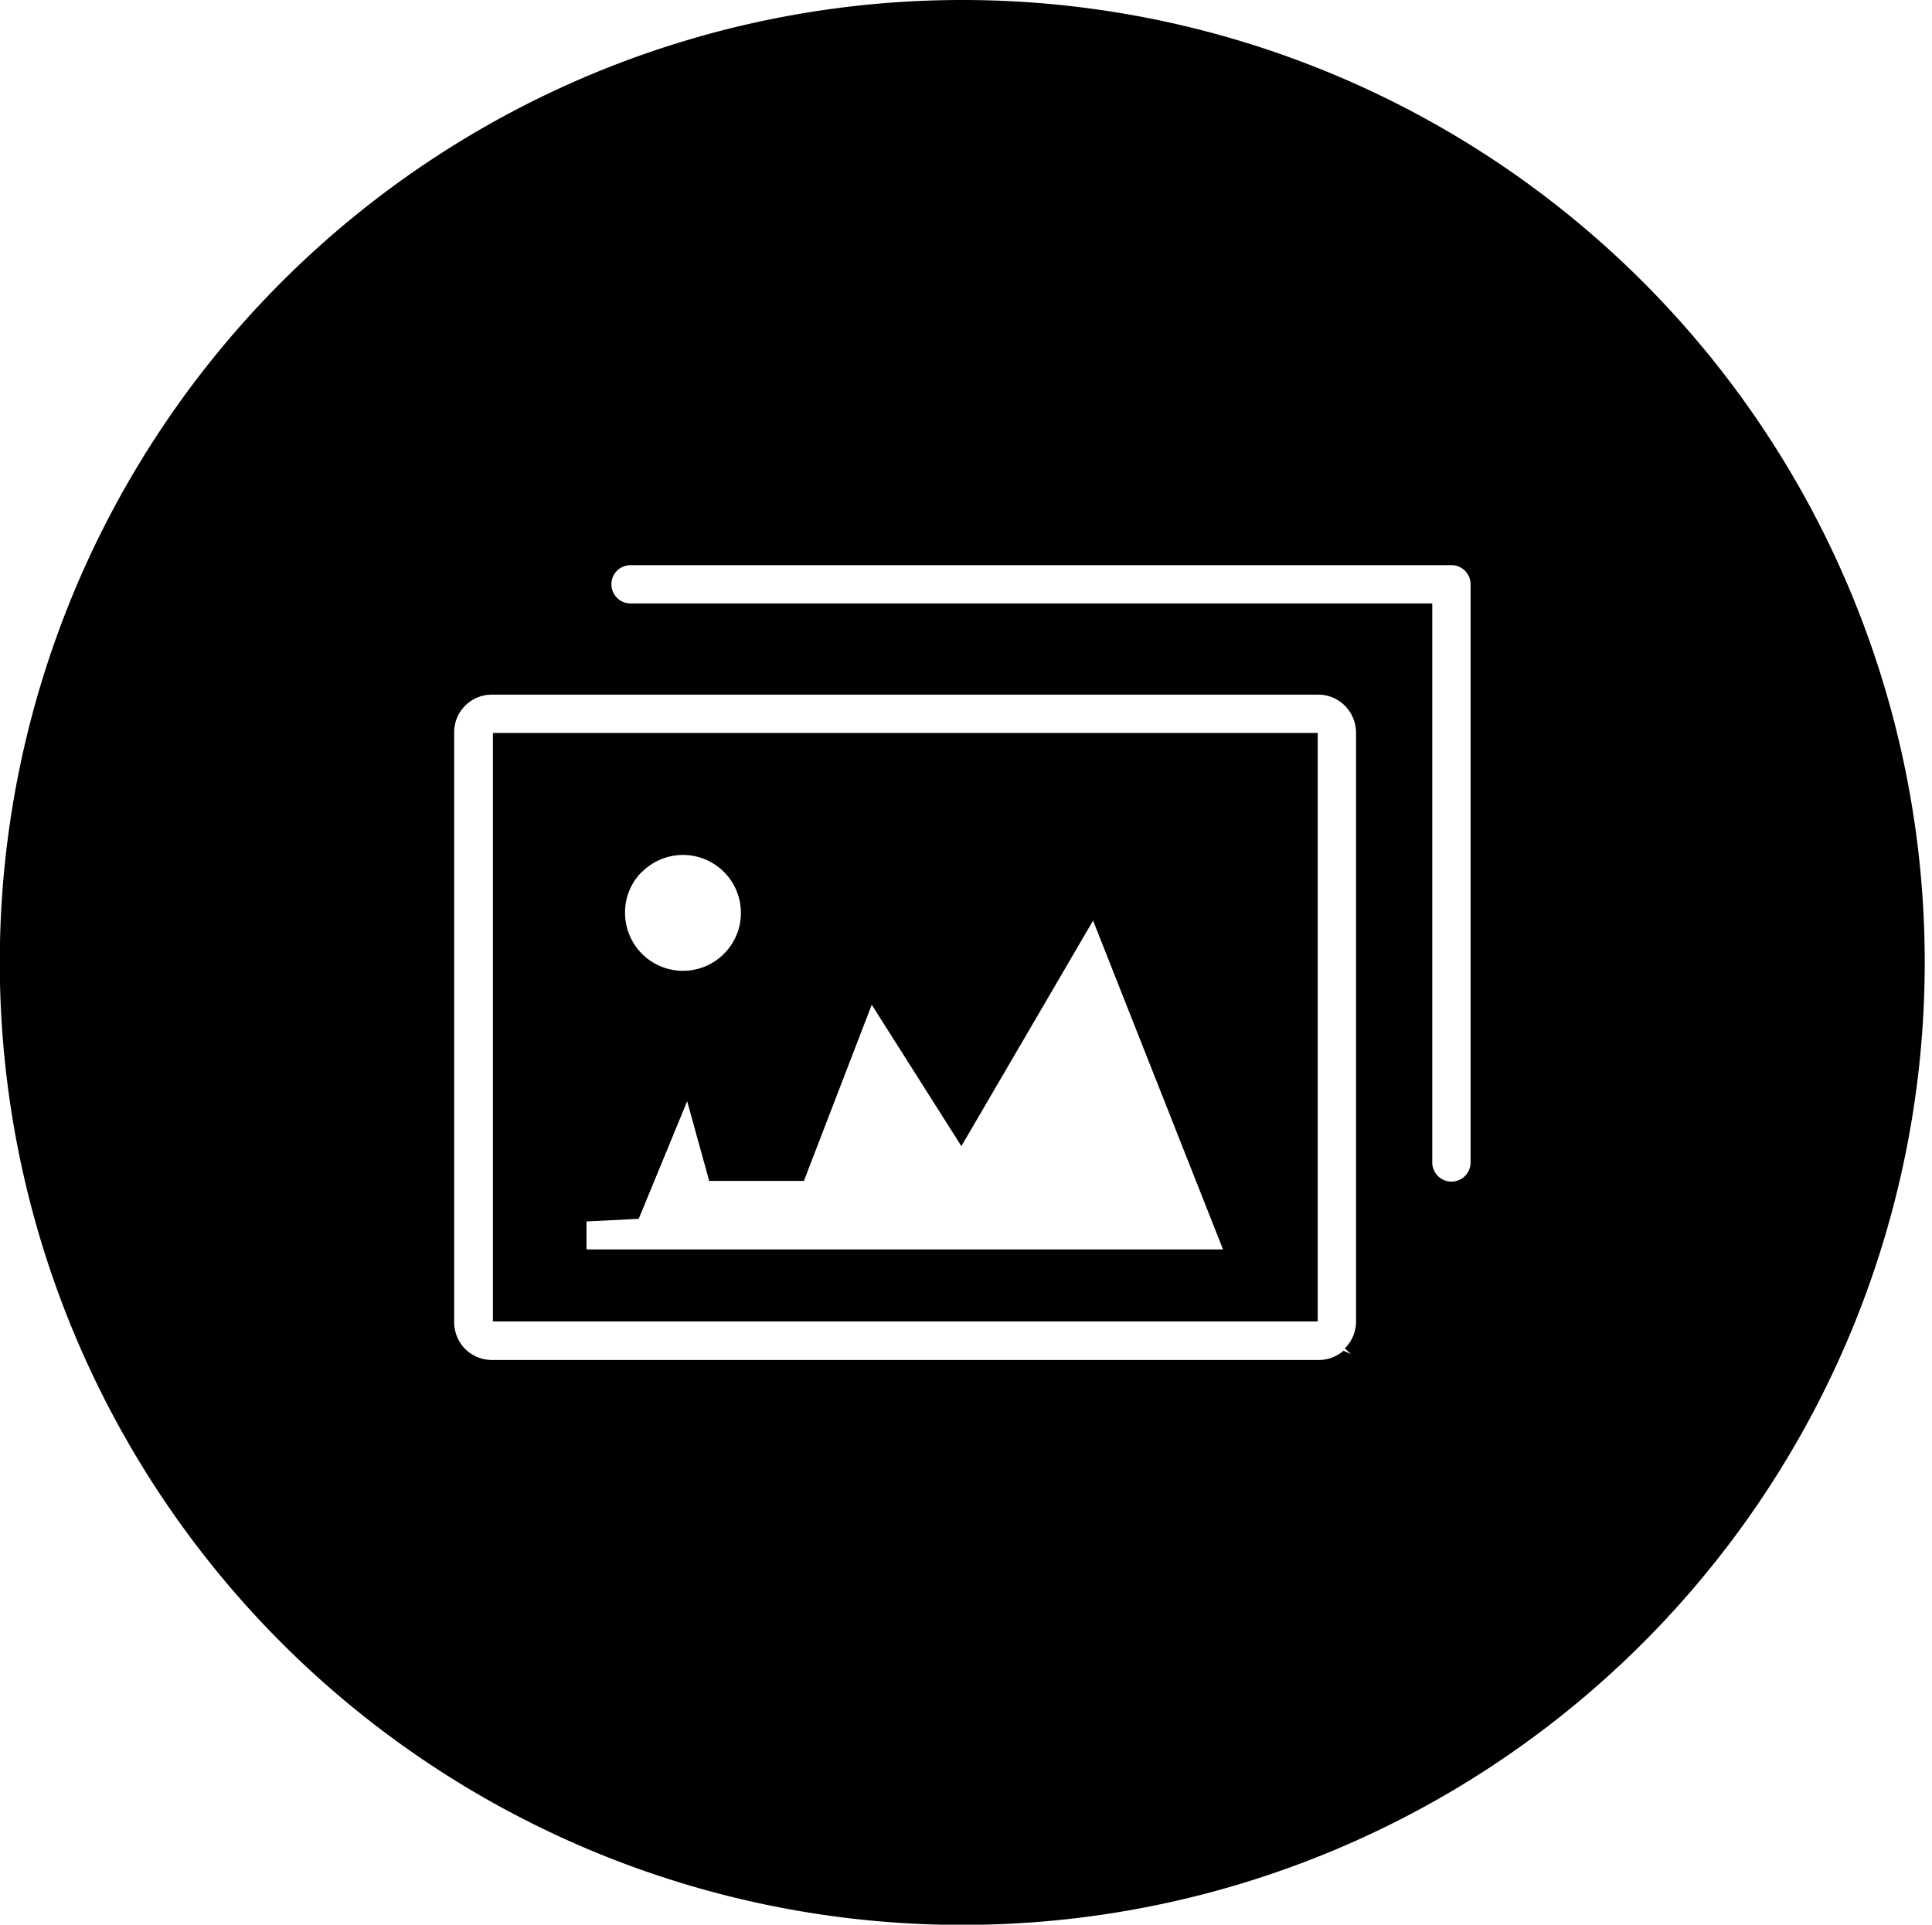
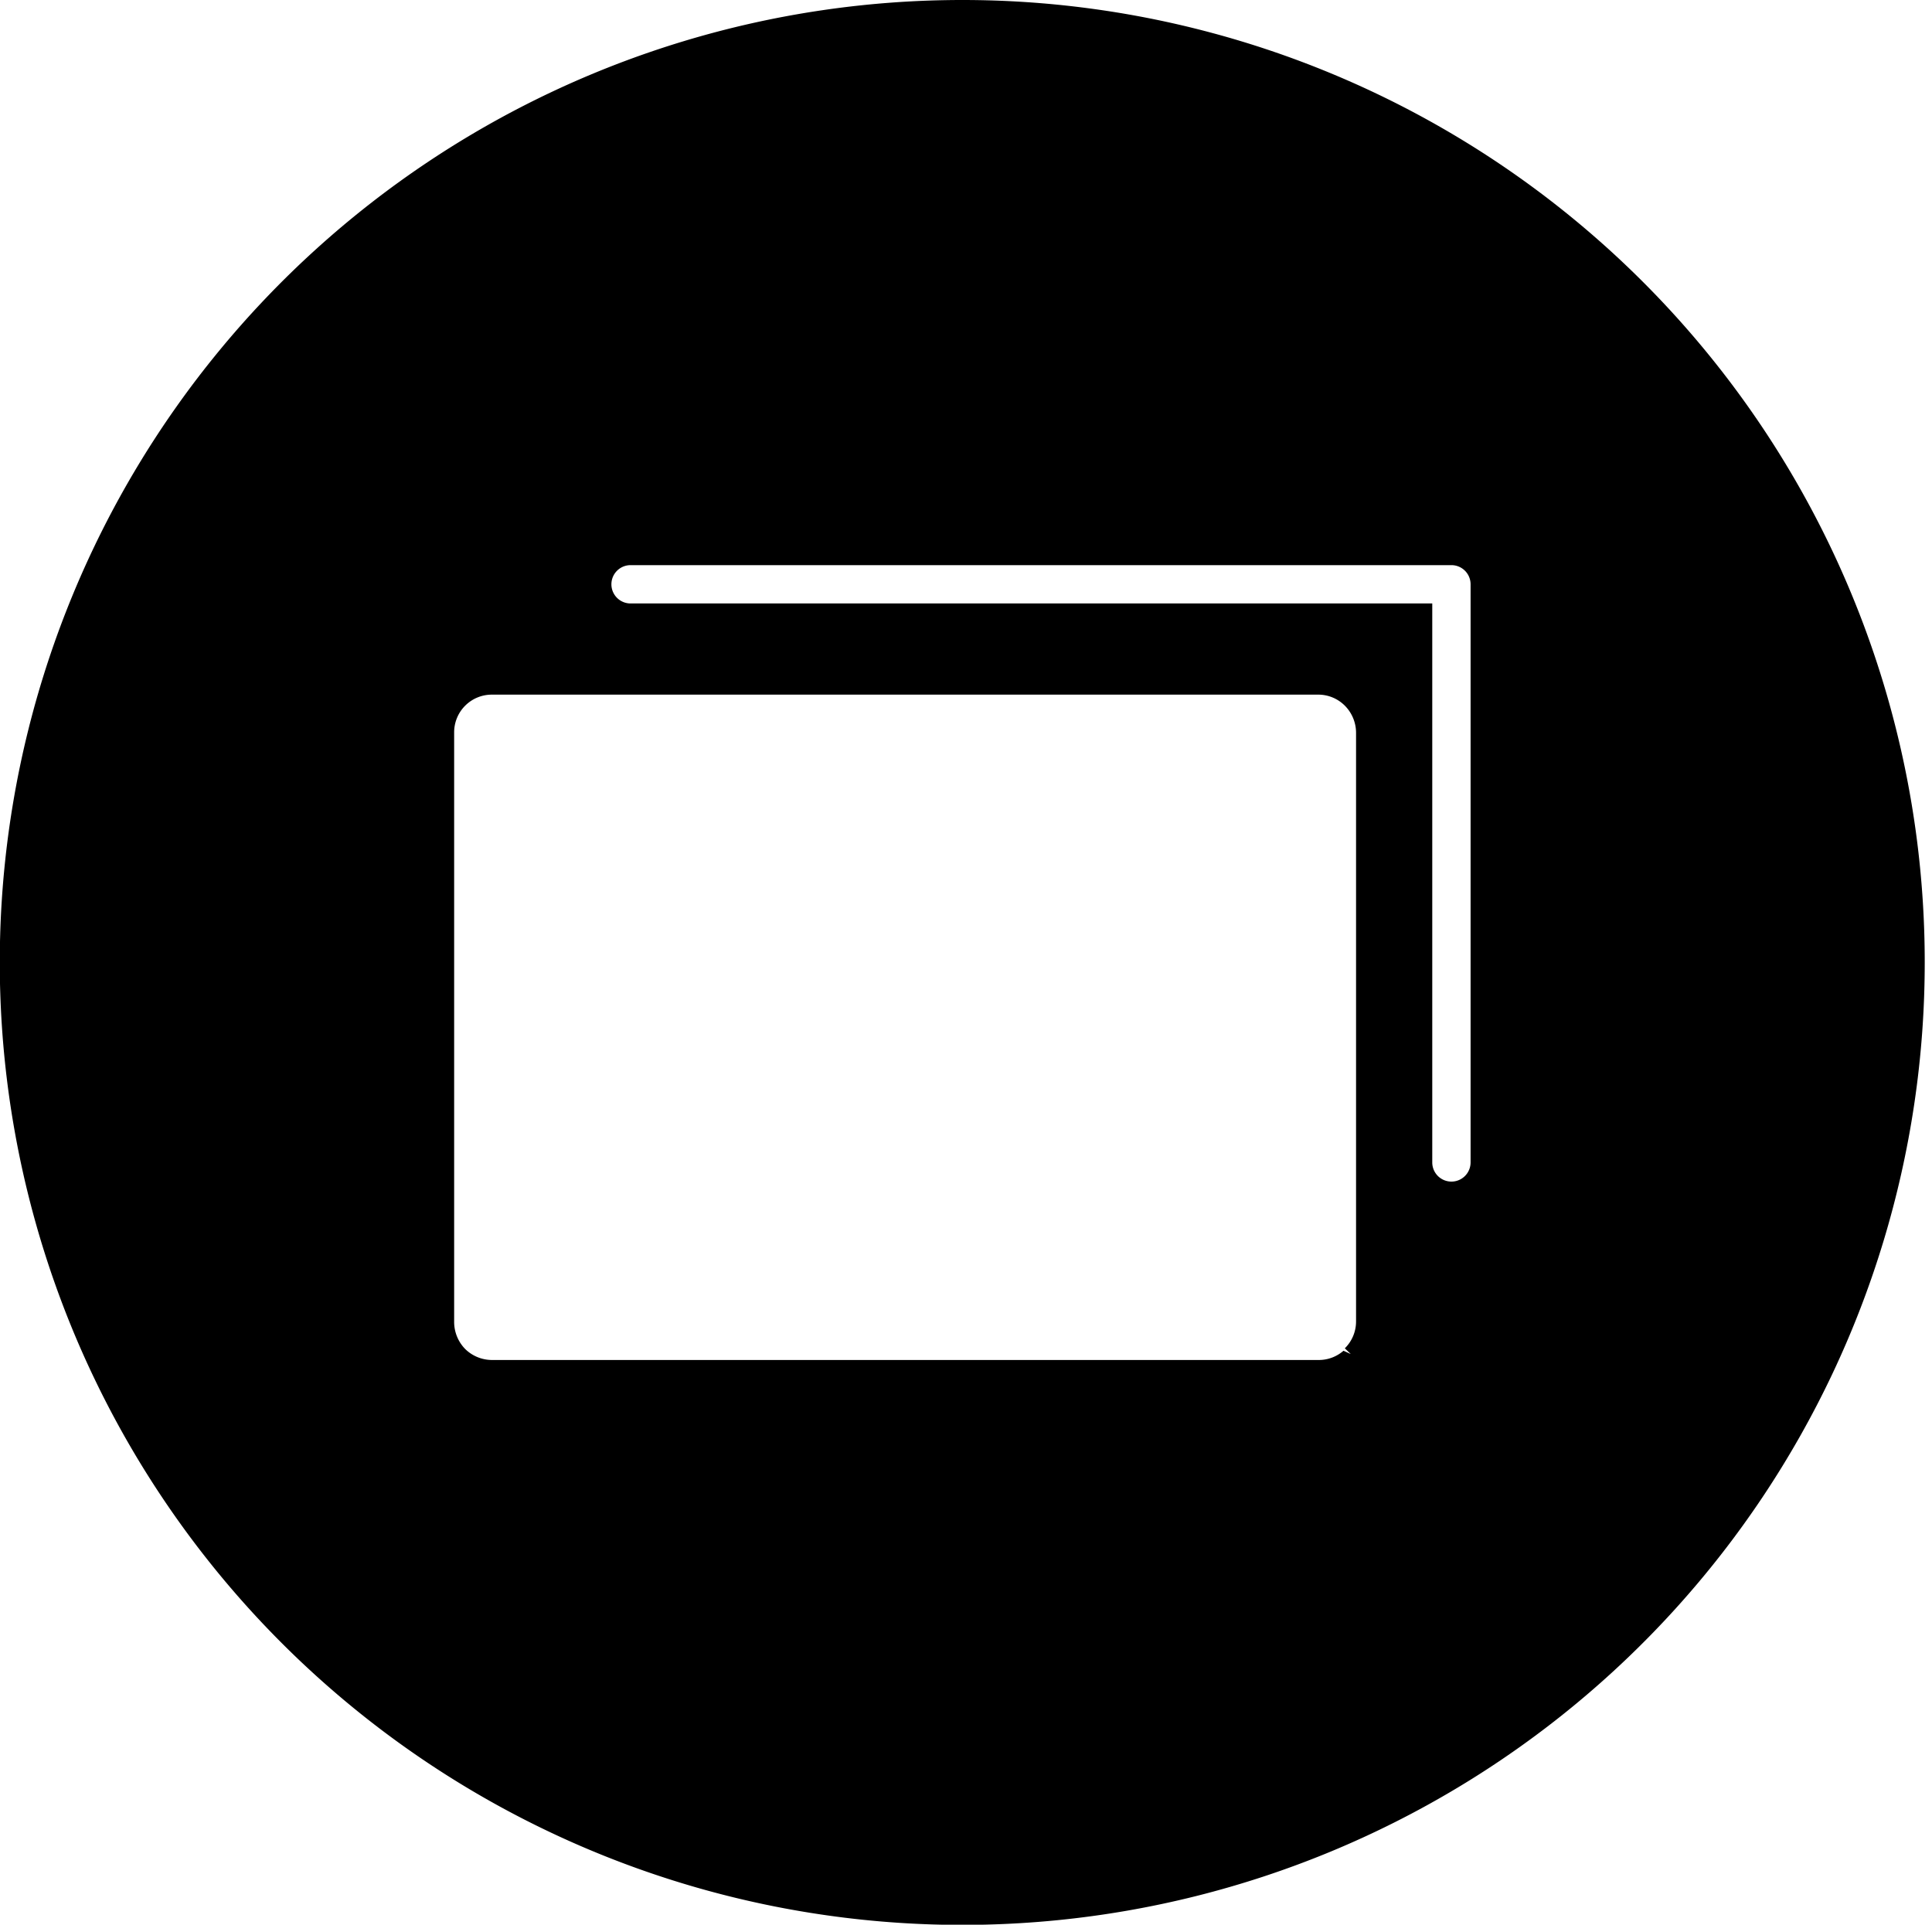
<svg xmlns="http://www.w3.org/2000/svg" id="Livello_1" data-name="Livello 1" viewBox="0 0 87.72 87.39">
  <defs>
    <style>.cls-1{fill-rule:evenodd;}</style>
  </defs>
-   <path class="cls-1" d="M22.38,60H59.83V33.28H22.38Zm6.77-20.41a2.63,2.63,0,1,1-.77,1.86A2.58,2.58,0,0,1,29.15,39.58ZM26.63,55.46,29,55.34,31.2,50l1,3.62h4.3l3.08-8,4.07,6.42L49.63,41.8l5.9,14.93H26.63Z" />
  <path class="cls-1" d="M43.7,0A43.7,43.7,0,1,0,87.39,43.69,43.69,43.69,0,0,0,43.7,0ZM61.57,60a1.71,1.71,0,0,1-.51,1.22l.27.26h0L61,61.33a1.7,1.7,0,0,1-1.14.42H22.34a1.74,1.74,0,0,1-1.22-.5,1.76,1.76,0,0,1-.5-1.22V33.26a1.71,1.71,0,0,1,1.73-1.72h37.5a1.7,1.7,0,0,1,1.21.5,1.75,1.75,0,0,1,.51,1.22Zm5.2-7.22a.87.87,0,0,1-1.74,0V27.4H29l-.37,0a.87.87,0,1,1,0-1.74H65.9a.87.87,0,0,1,.87.87Z" />
</svg>